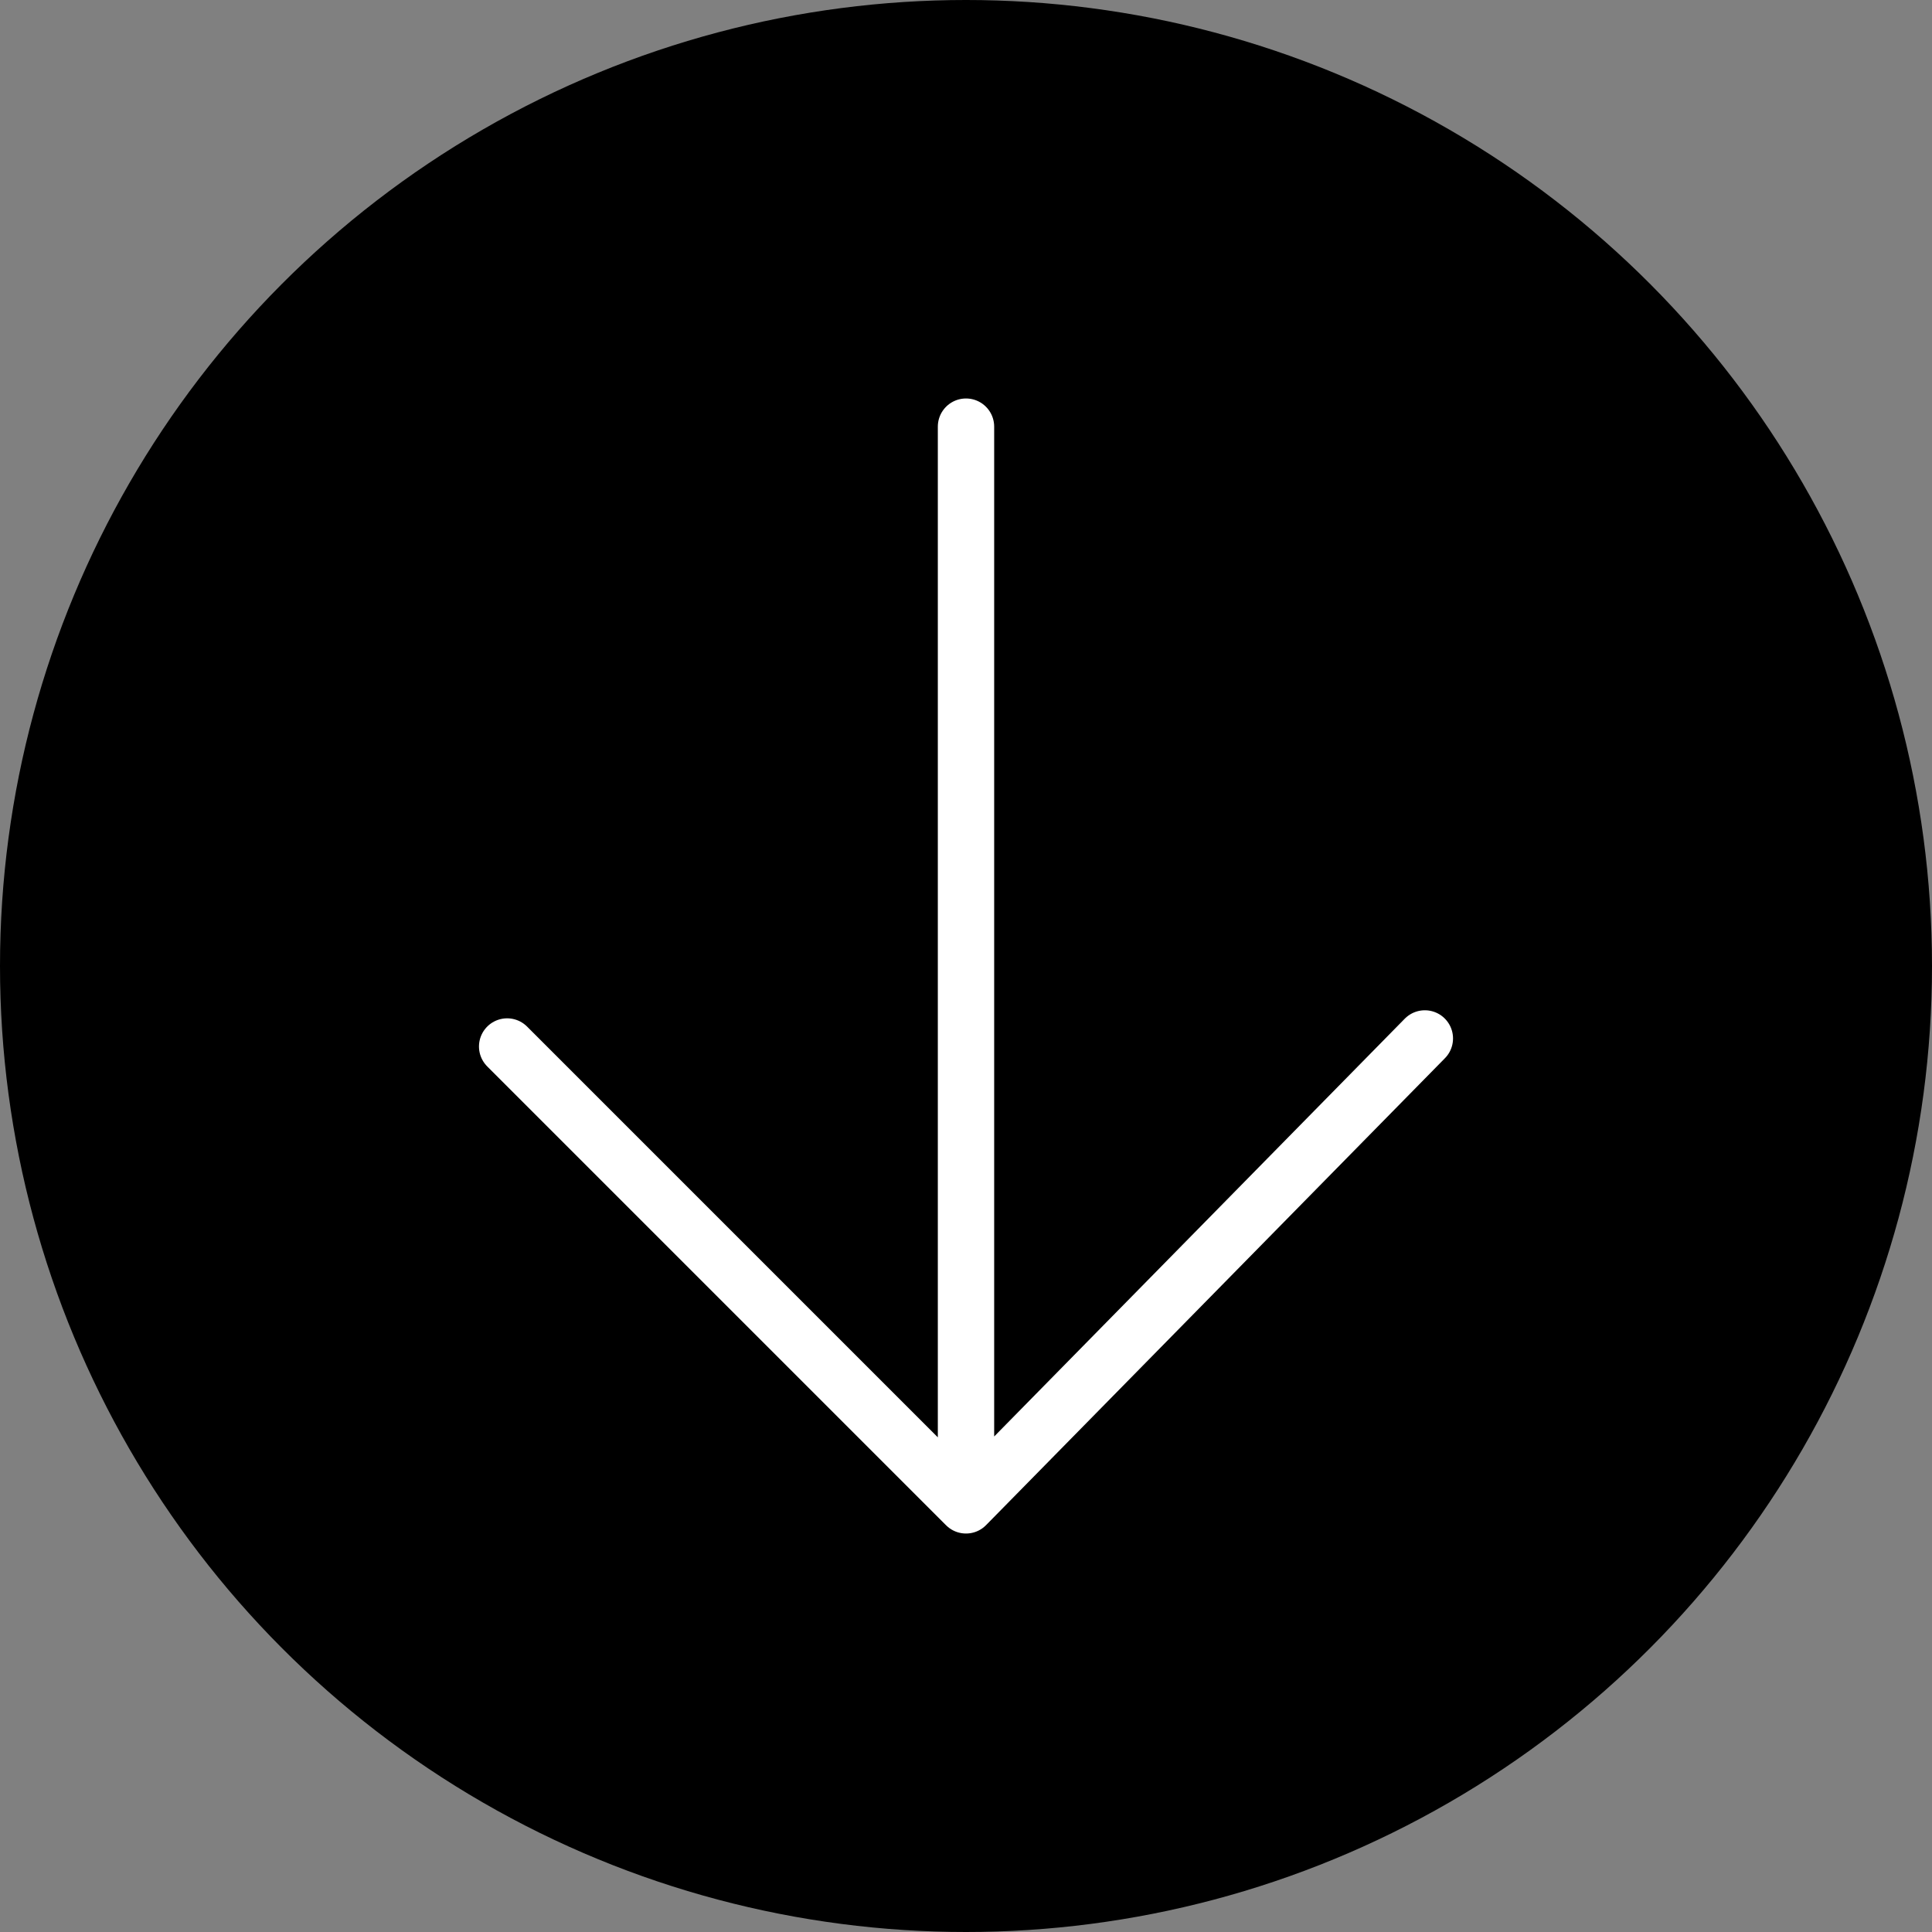
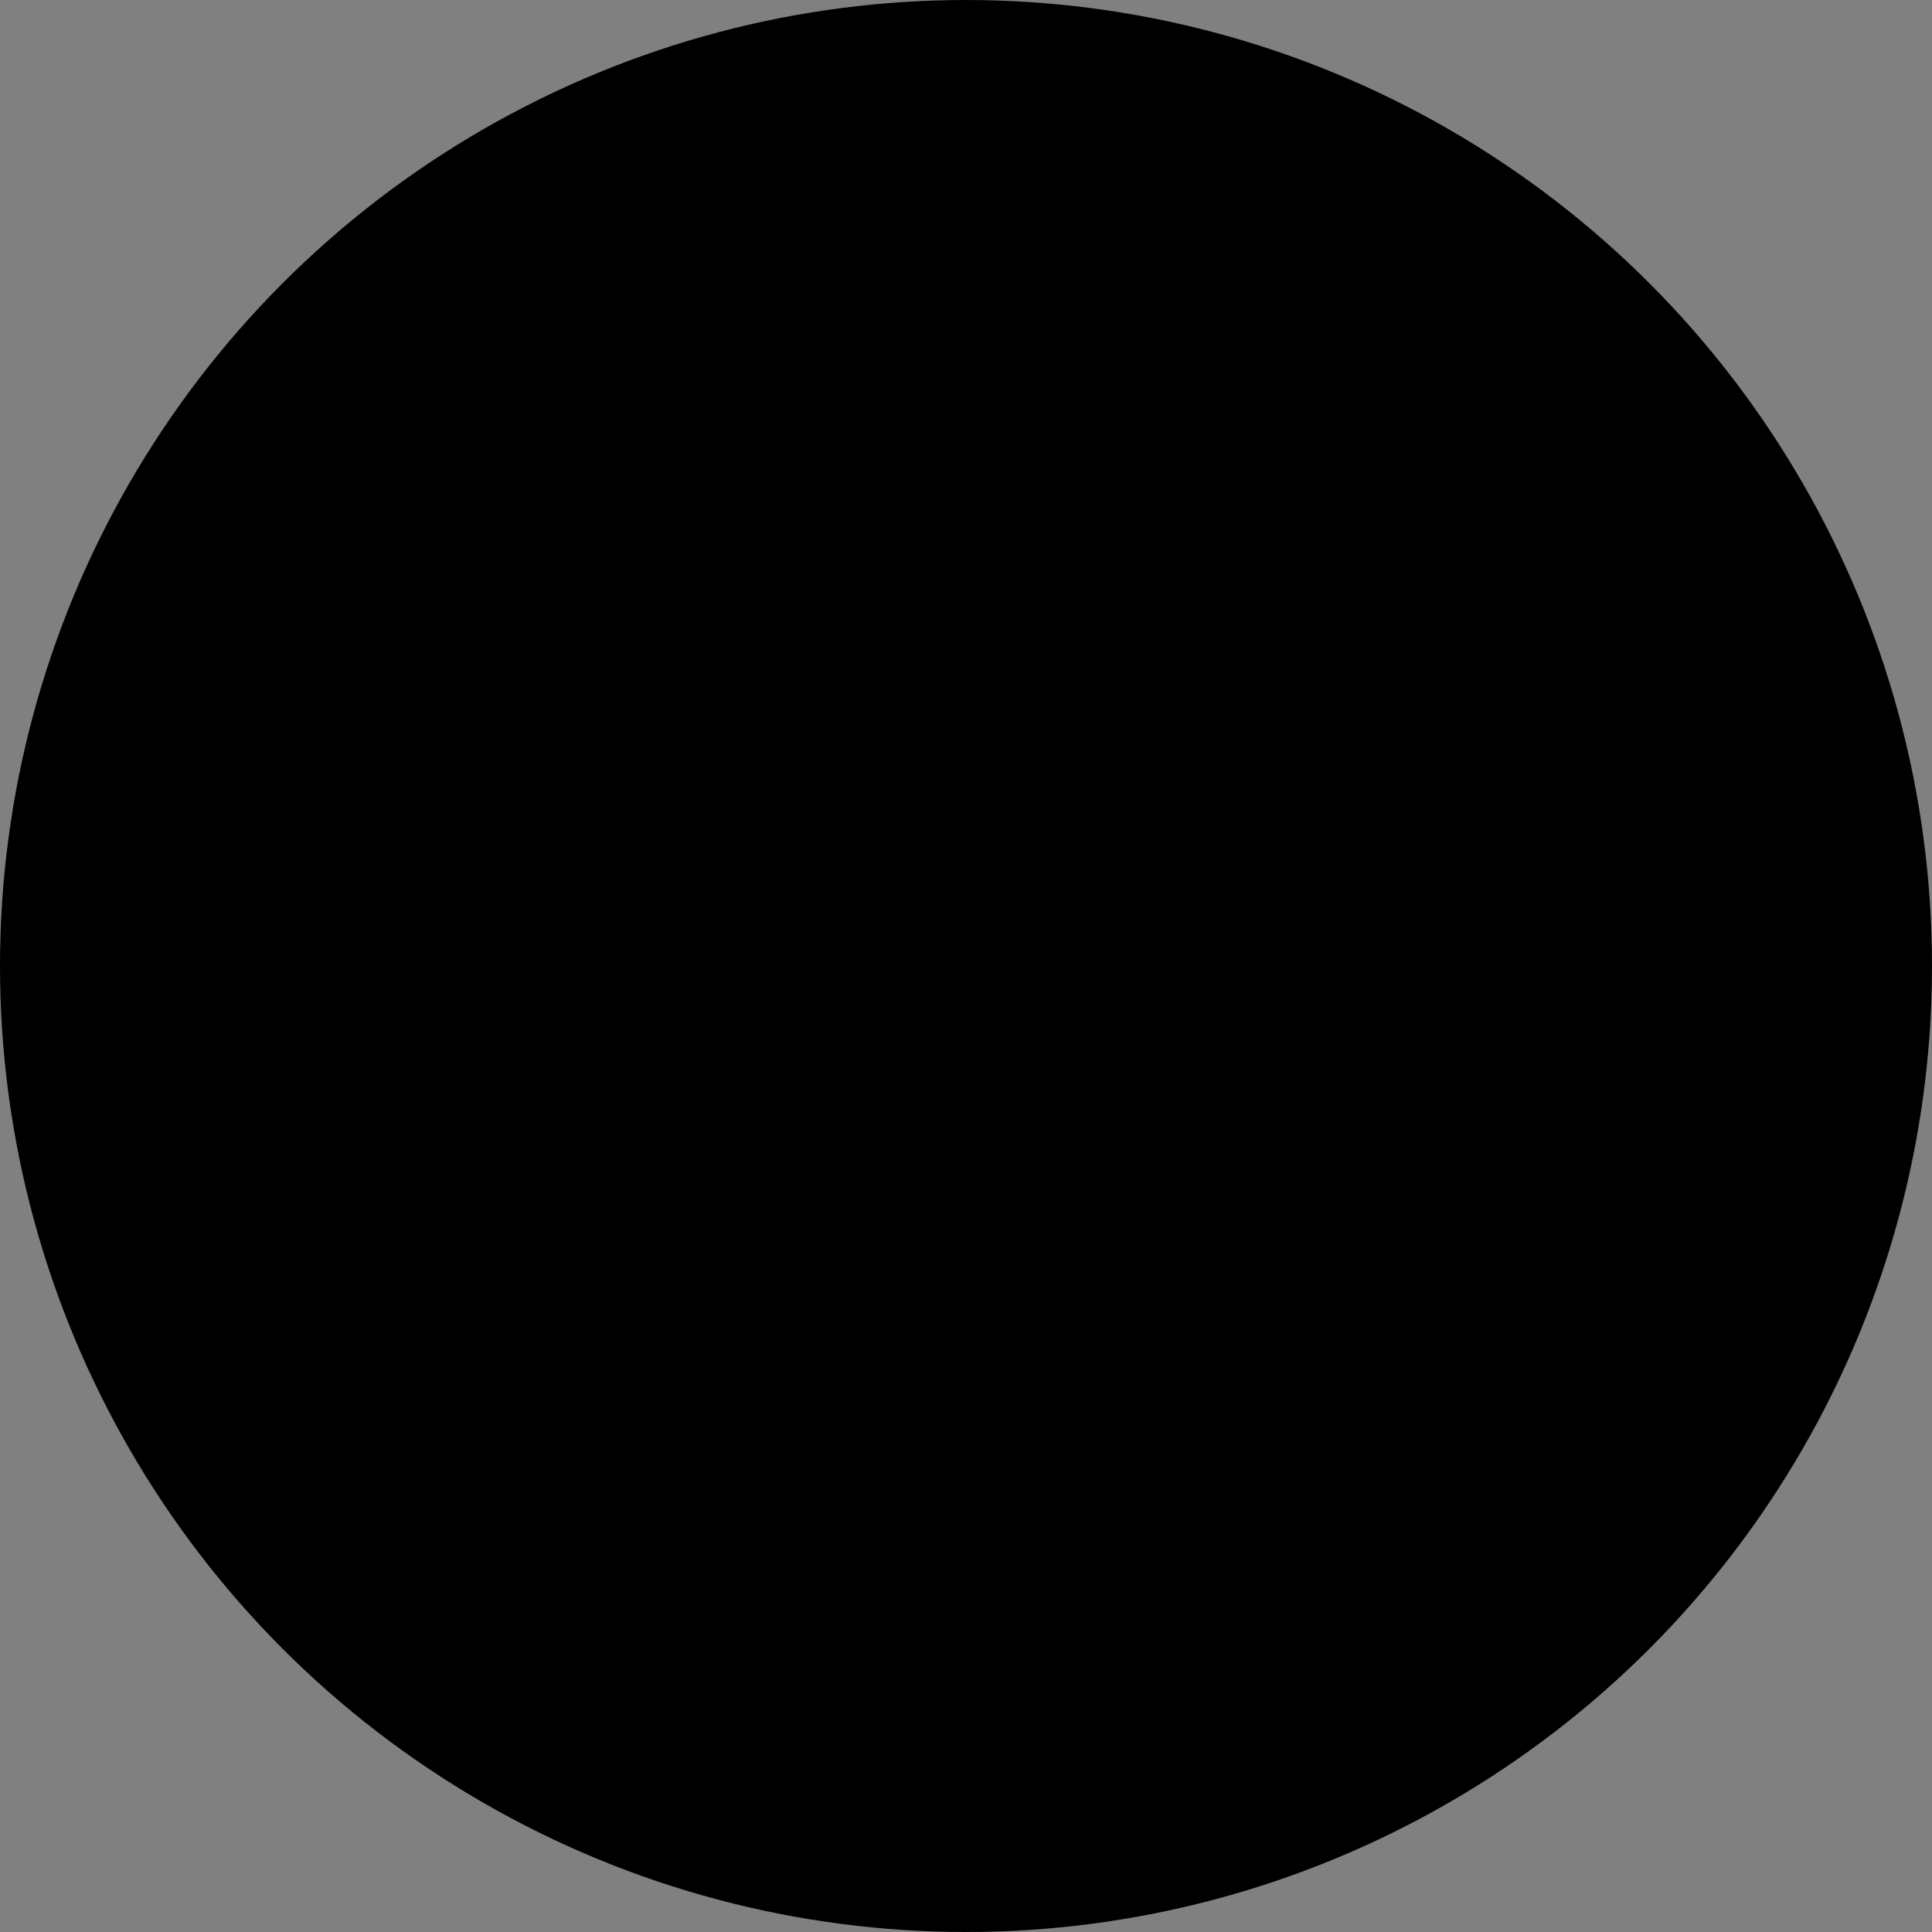
<svg xmlns="http://www.w3.org/2000/svg" version="1.1" id="Layer_1" x="0px" y="0px" viewBox="0 0 24 24" style="enable-background:new 0 0 24 24;" xml:space="preserve">
  <rect x="0" y="0" width="24" height="24" fill="#808080" stroke="none" />
  <style type="text/css"> .st0{fill:none;stroke:#FFFFFF;stroke-width:0.7;stroke-linecap:round;stroke-linejoin:round;stroke-miterlimit:10;} </style>
  <g>
    <circle cx="12" cy="12" r="12" />
-     <path class="st0" d="M17.7,12.9L12,18.7l-5.7-5.7 M12,5.3v13.3" />
  </g>
</svg>